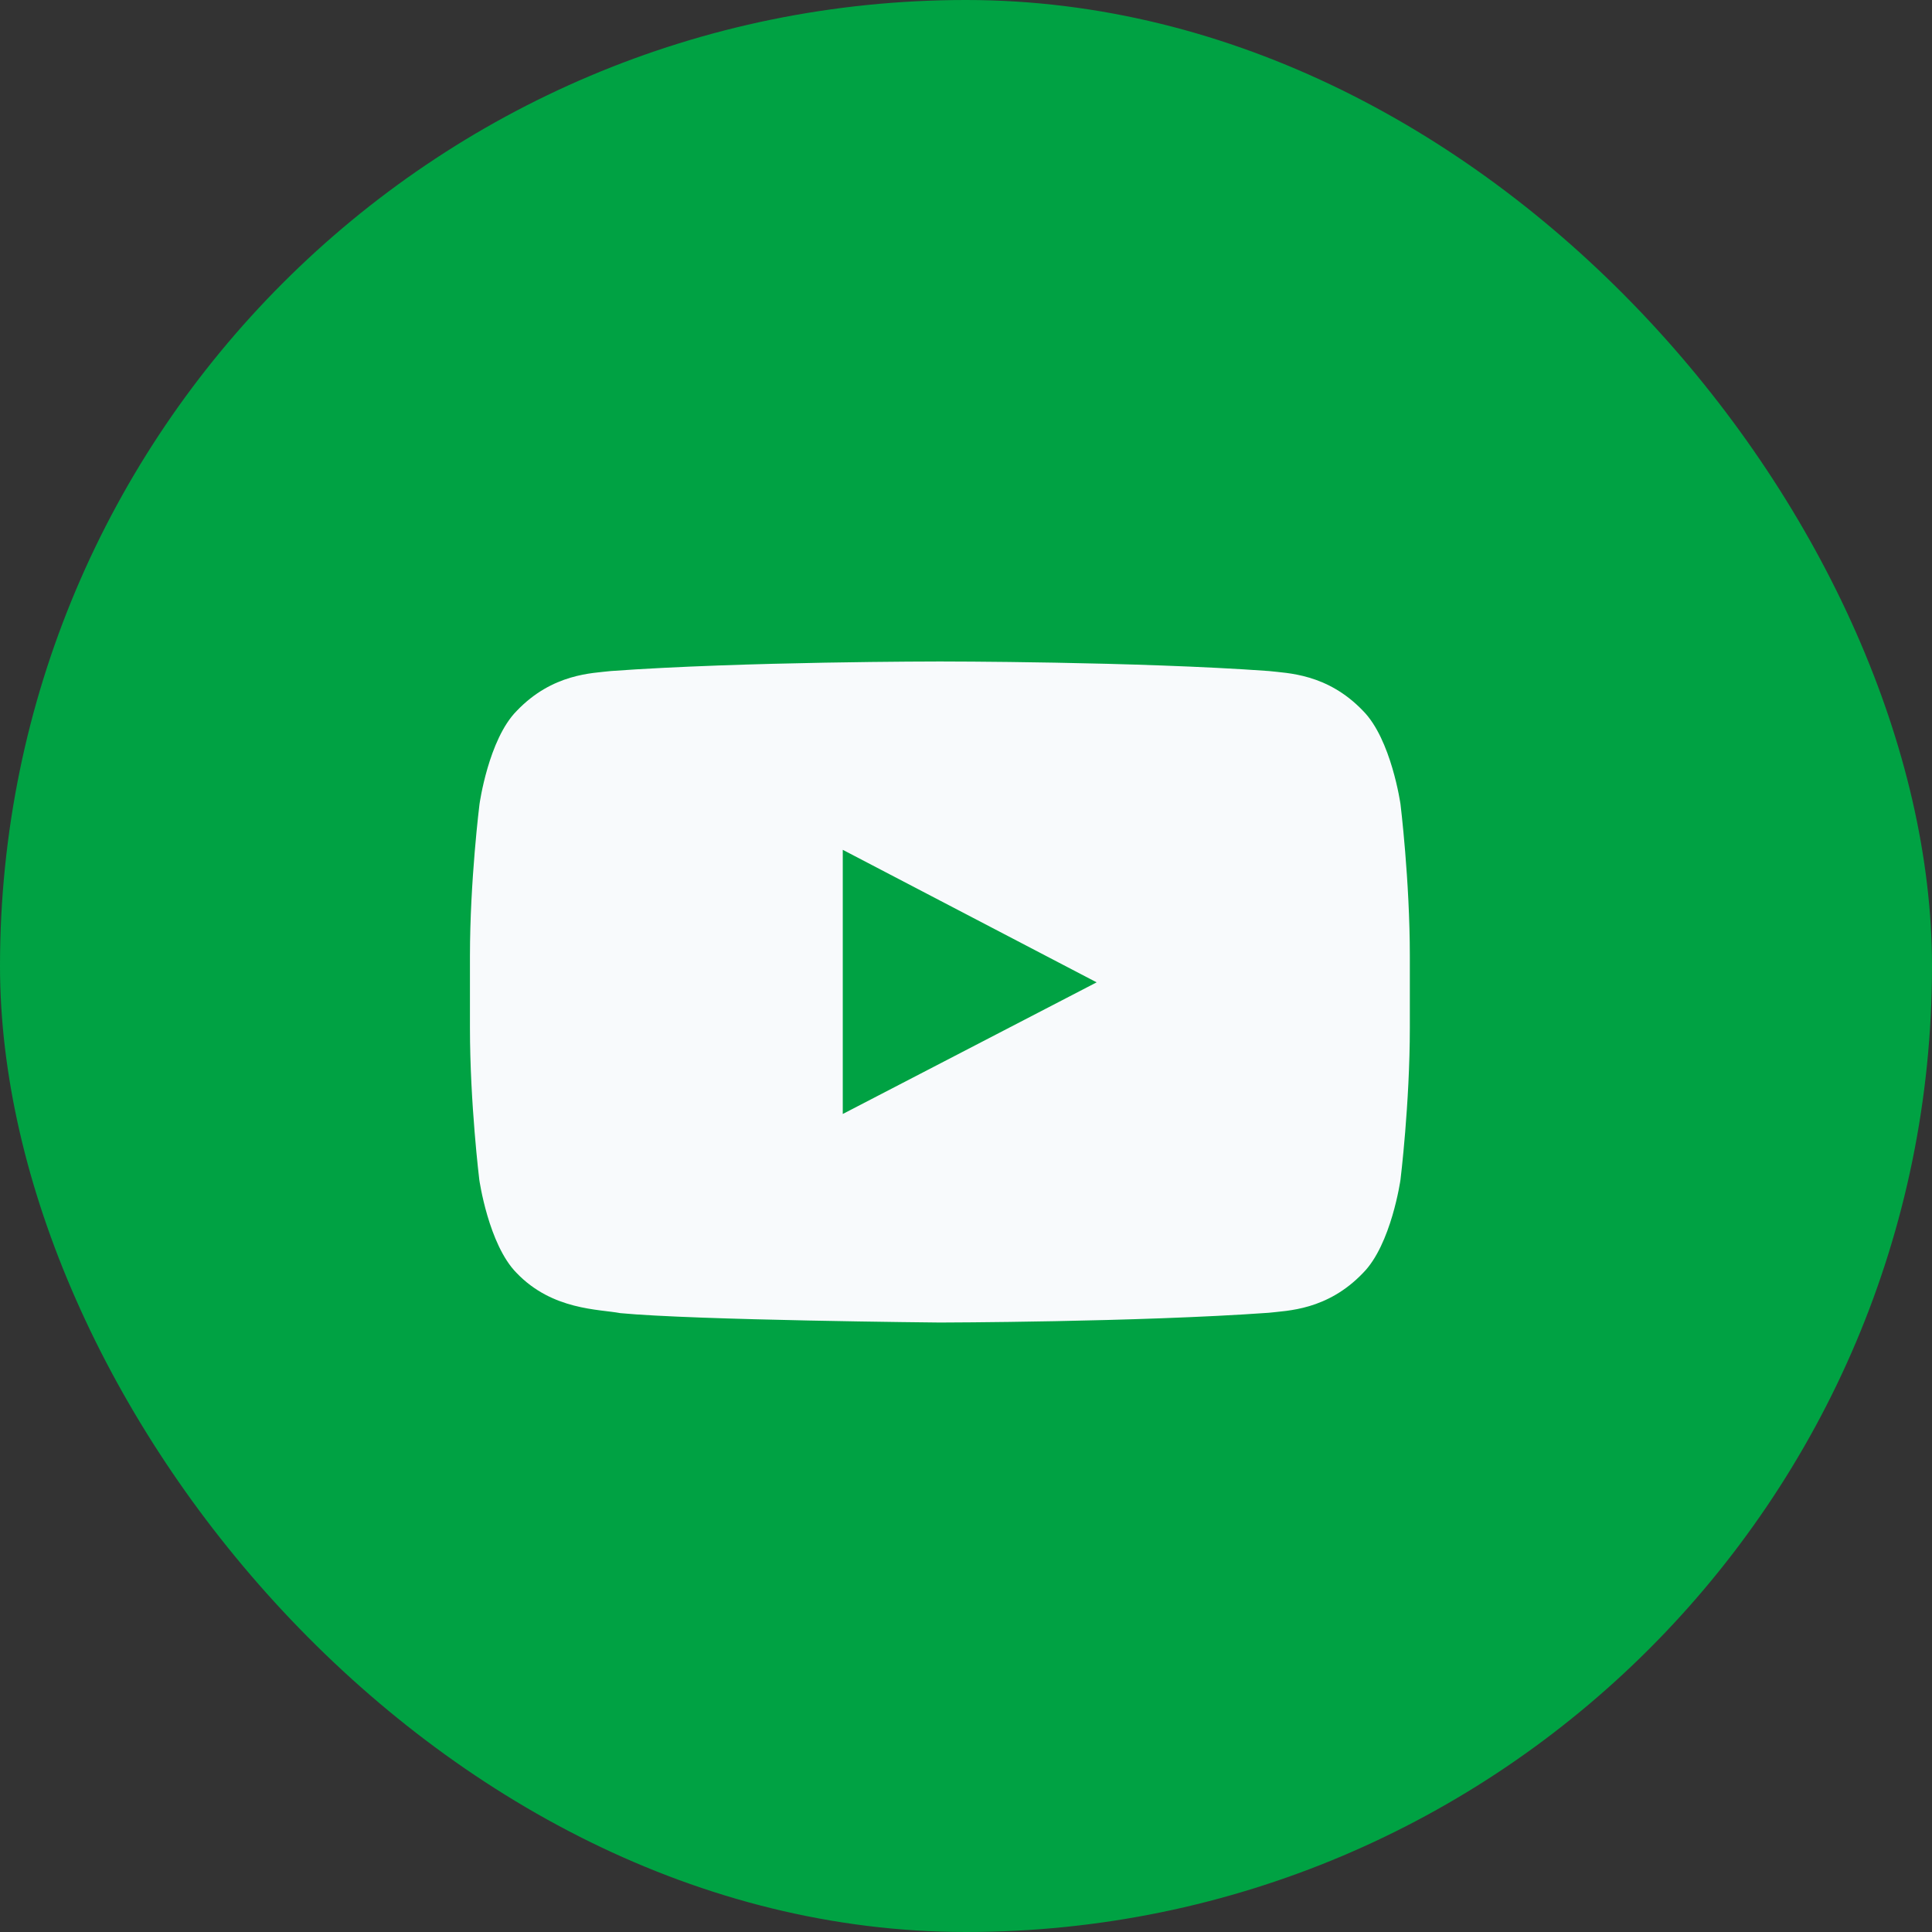
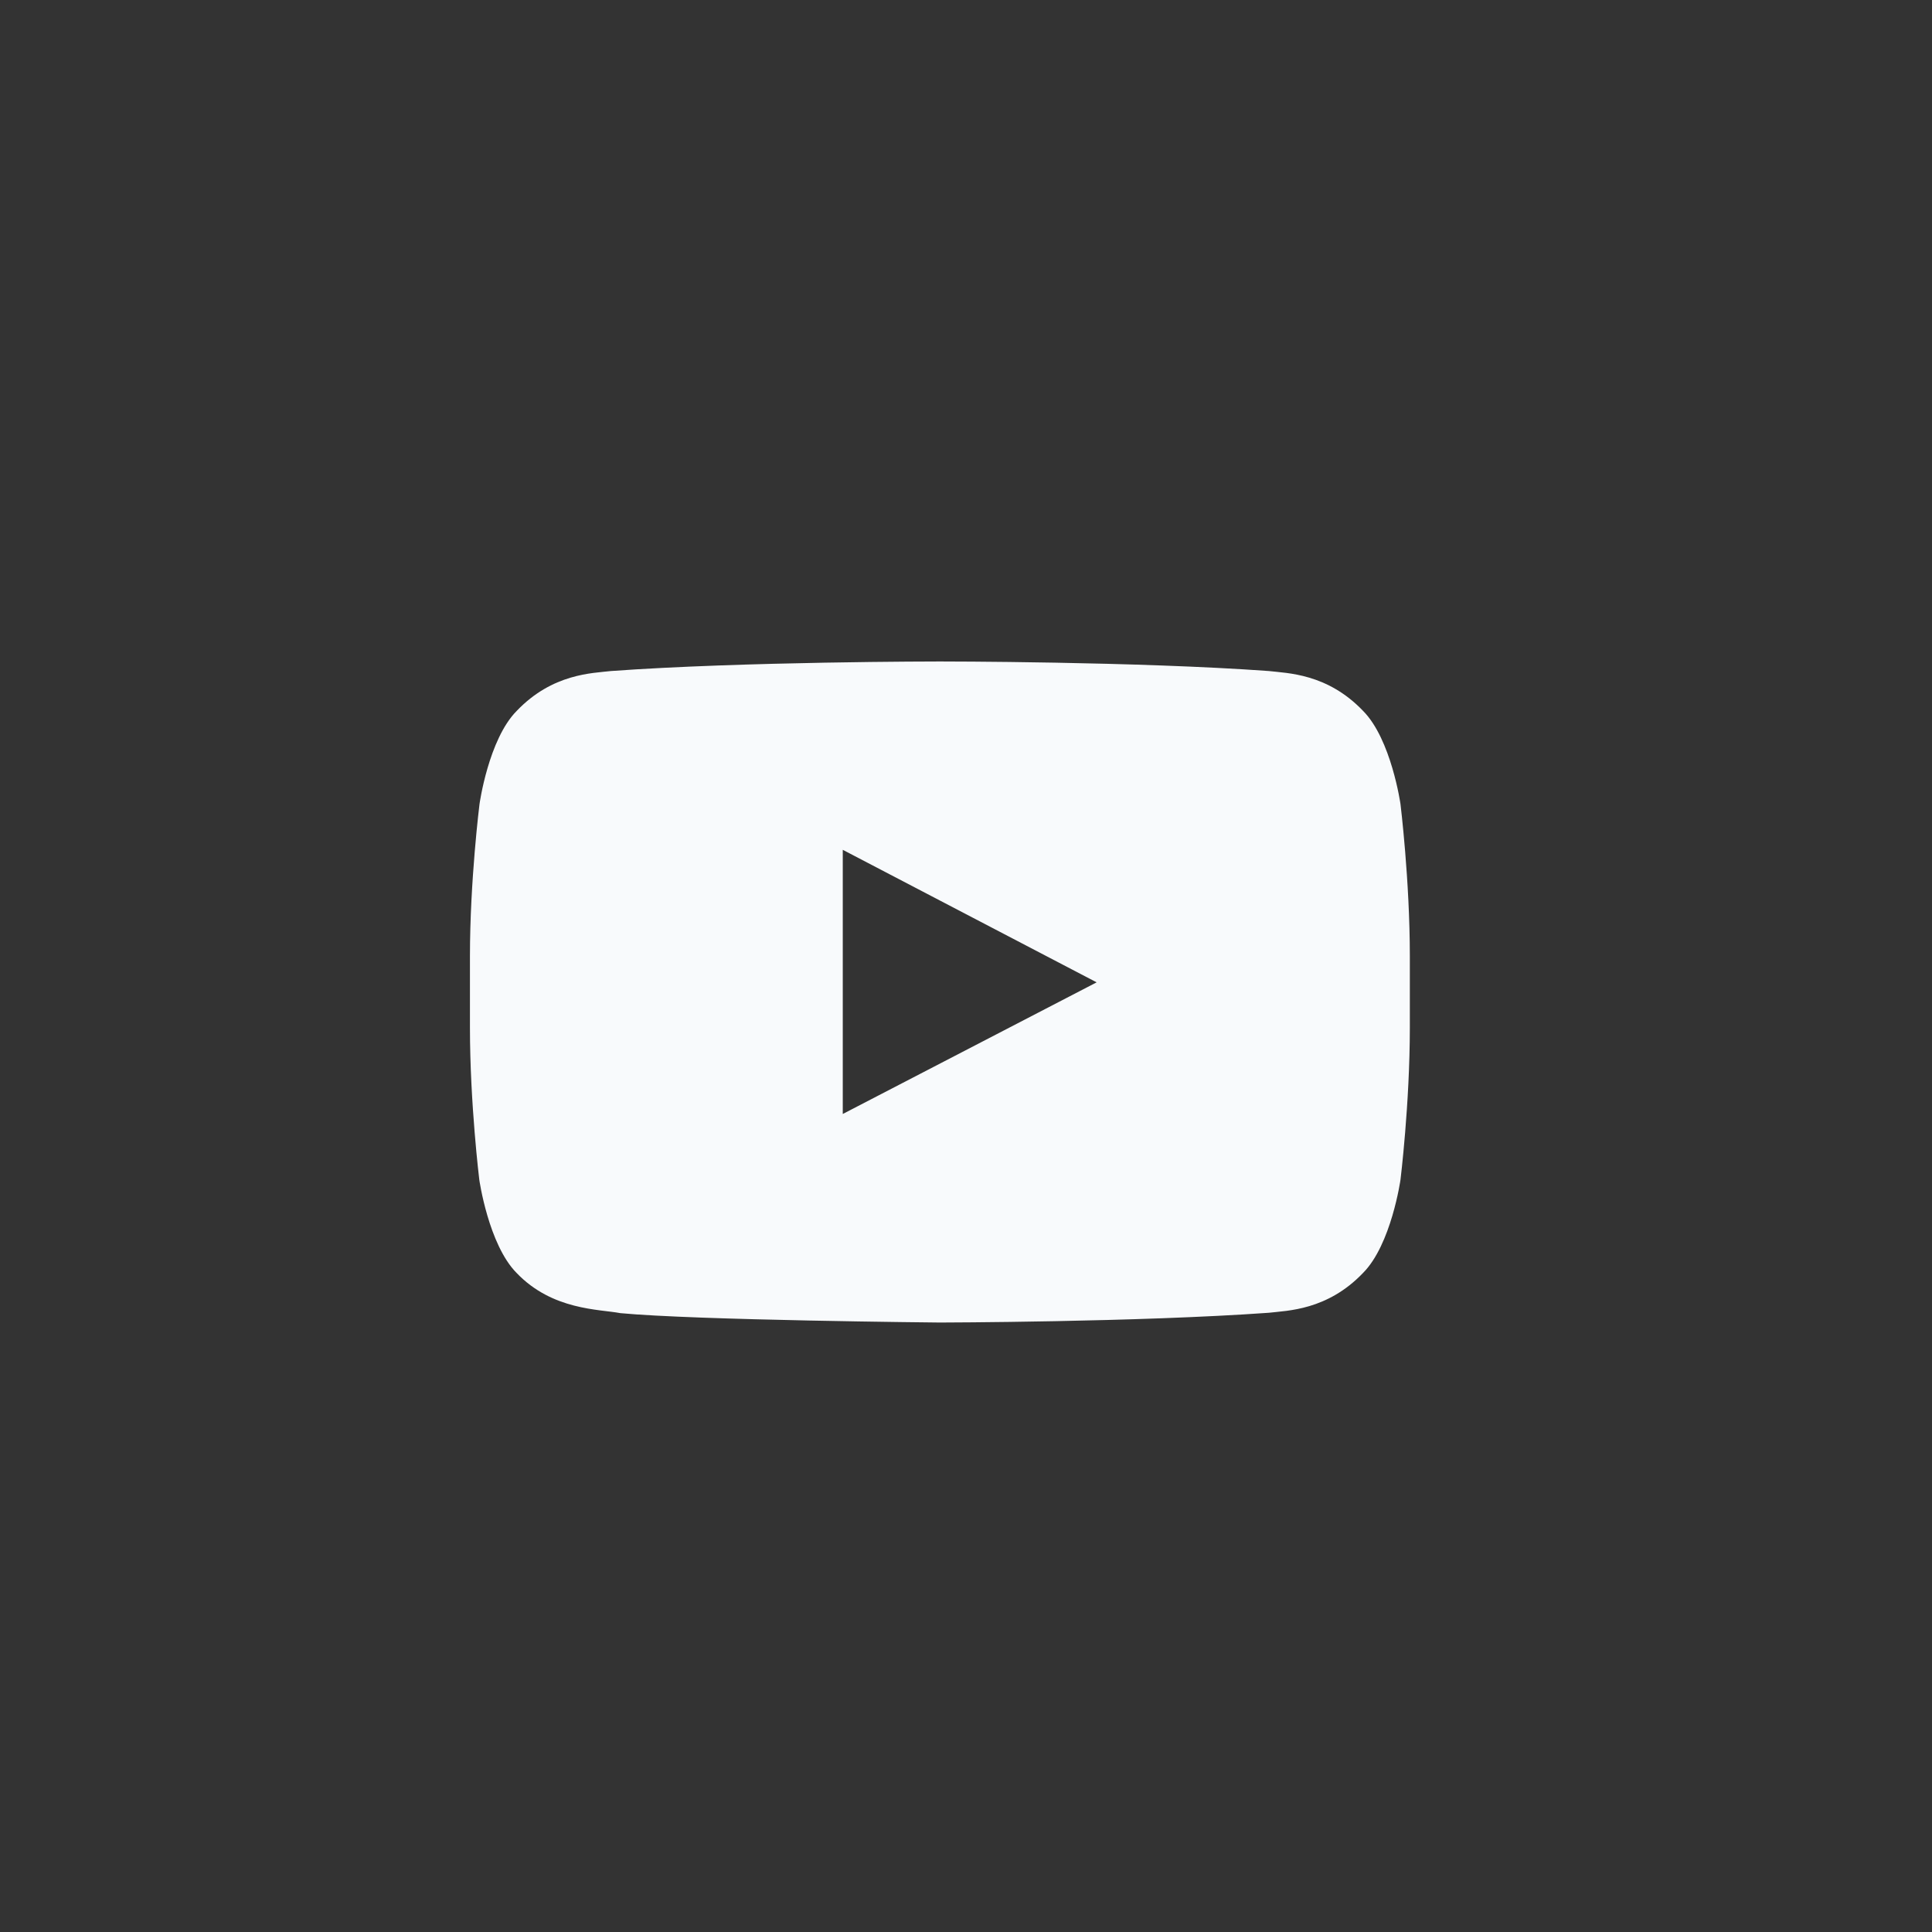
<svg xmlns="http://www.w3.org/2000/svg" width="37" height="37" viewBox="0 0 37 37" fill="none">
  <rect x="0" y="0" width="37" height="37" fill="#333333" stroke="none" />
-   <rect width="37" height="37" rx="18.5" fill="#00A243" />
  <path d="M26.821 15.4C26.821 15.4 26.645 14.159 26.104 13.614C25.418 12.896 24.652 12.893 24.3 12.851C21.783 12.668 18.003 12.668 18.003 12.668H17.997C17.997 12.668 14.217 12.668 11.7 12.851C11.348 12.893 10.582 12.896 9.896 13.614C9.355 14.159 9.183 15.4 9.183 15.4C9.183 15.4 9 16.859 9 18.314V19.678C9 21.134 9.179 22.593 9.179 22.593C9.179 22.593 9.355 23.834 9.893 24.378C10.579 25.096 11.479 25.071 11.879 25.148C13.321 25.285 18 25.328 18 25.328C18 25.328 21.783 25.321 24.3 25.141C24.652 25.099 25.418 25.096 26.104 24.378C26.645 23.834 26.821 22.593 26.821 22.593C26.821 22.593 27 21.137 27 19.678V18.314C27 16.859 26.821 15.4 26.821 15.4ZM16.14 21.334V16.275L21.002 18.813L16.14 21.334Z" fill="#F8FAFC" />
</svg>